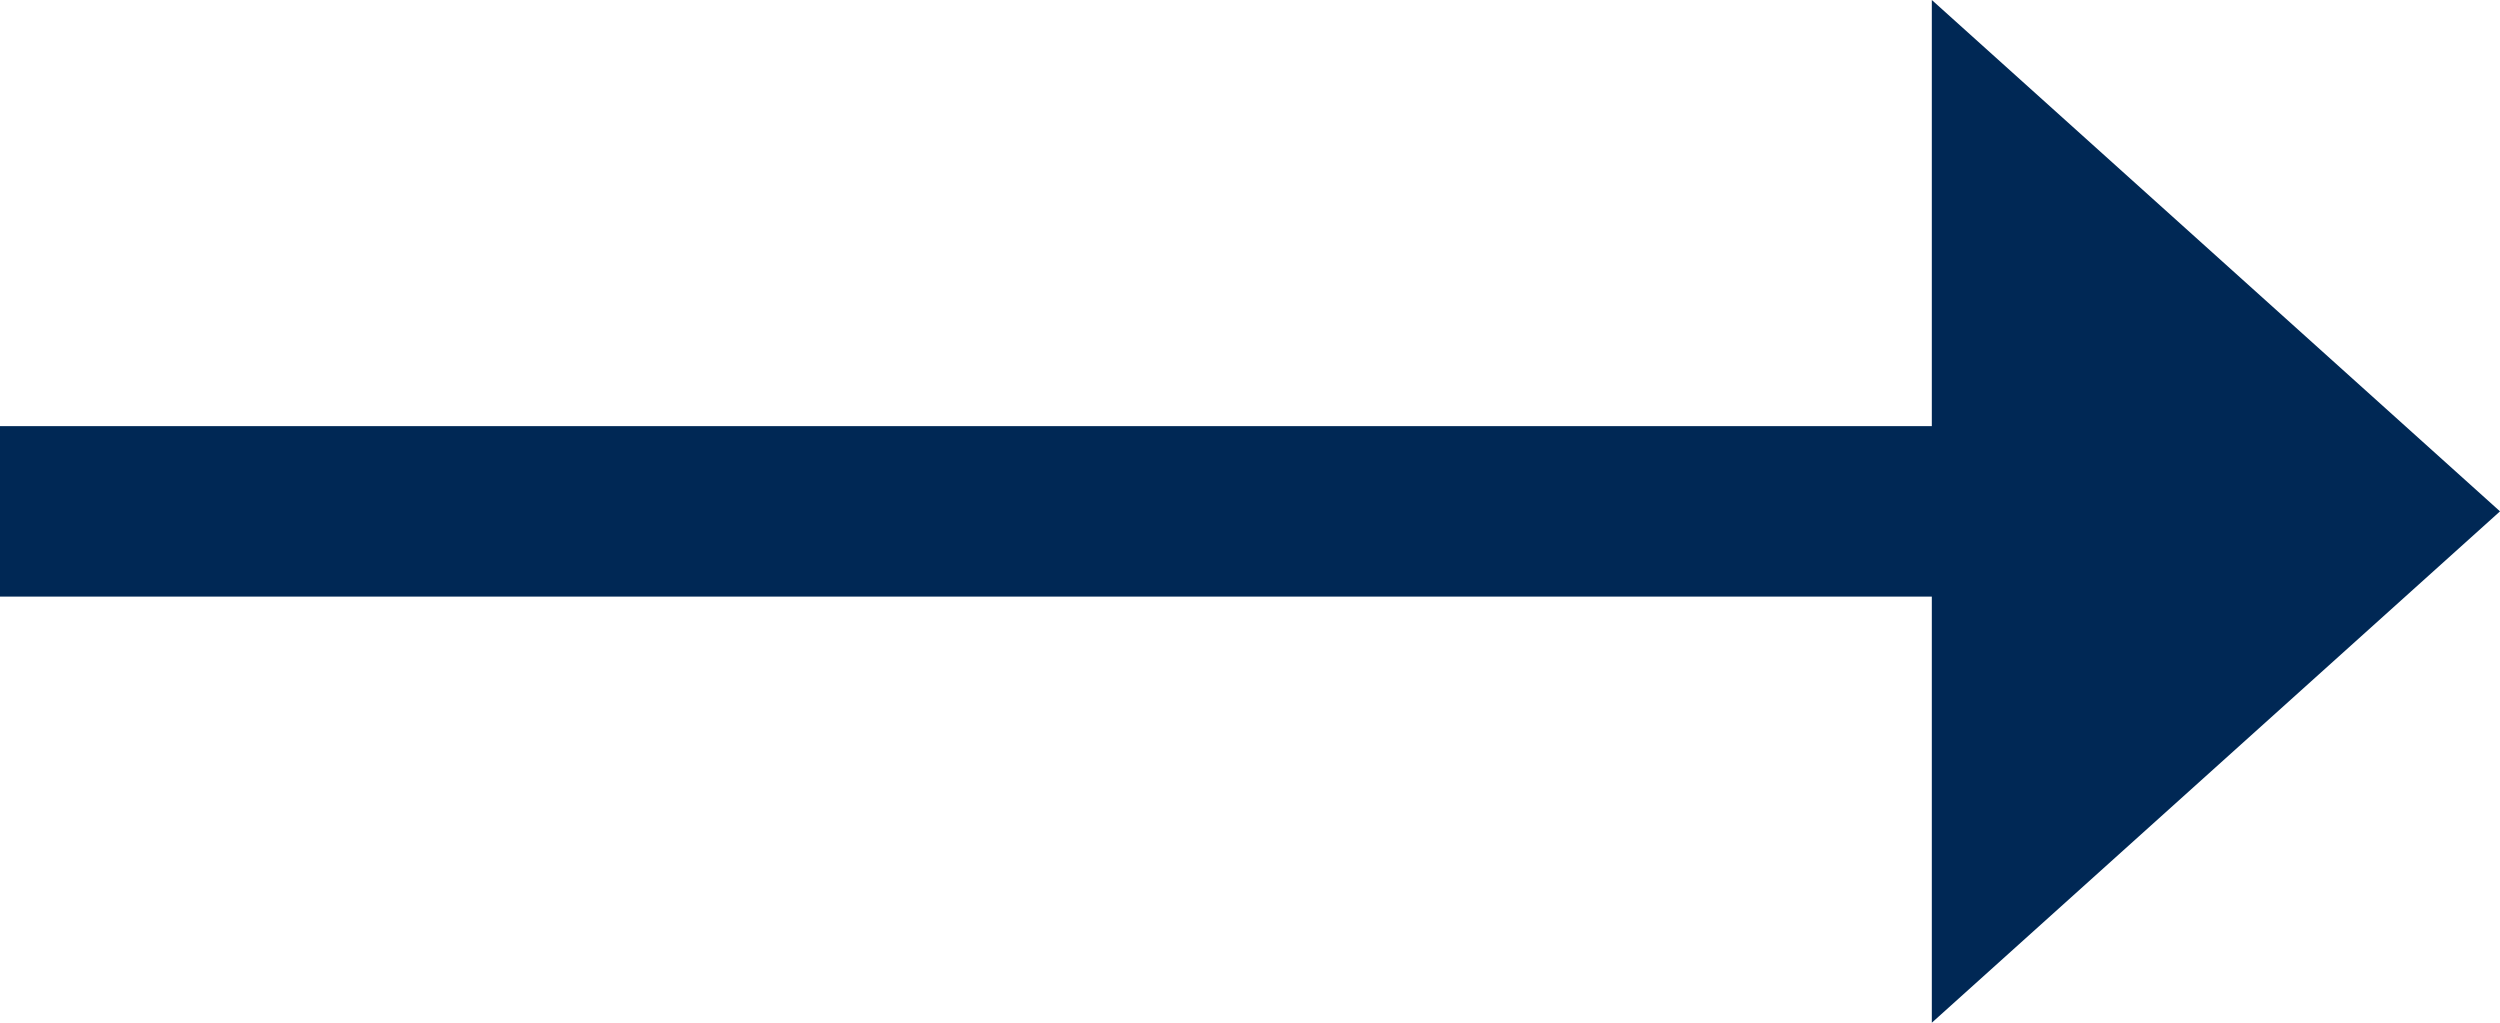
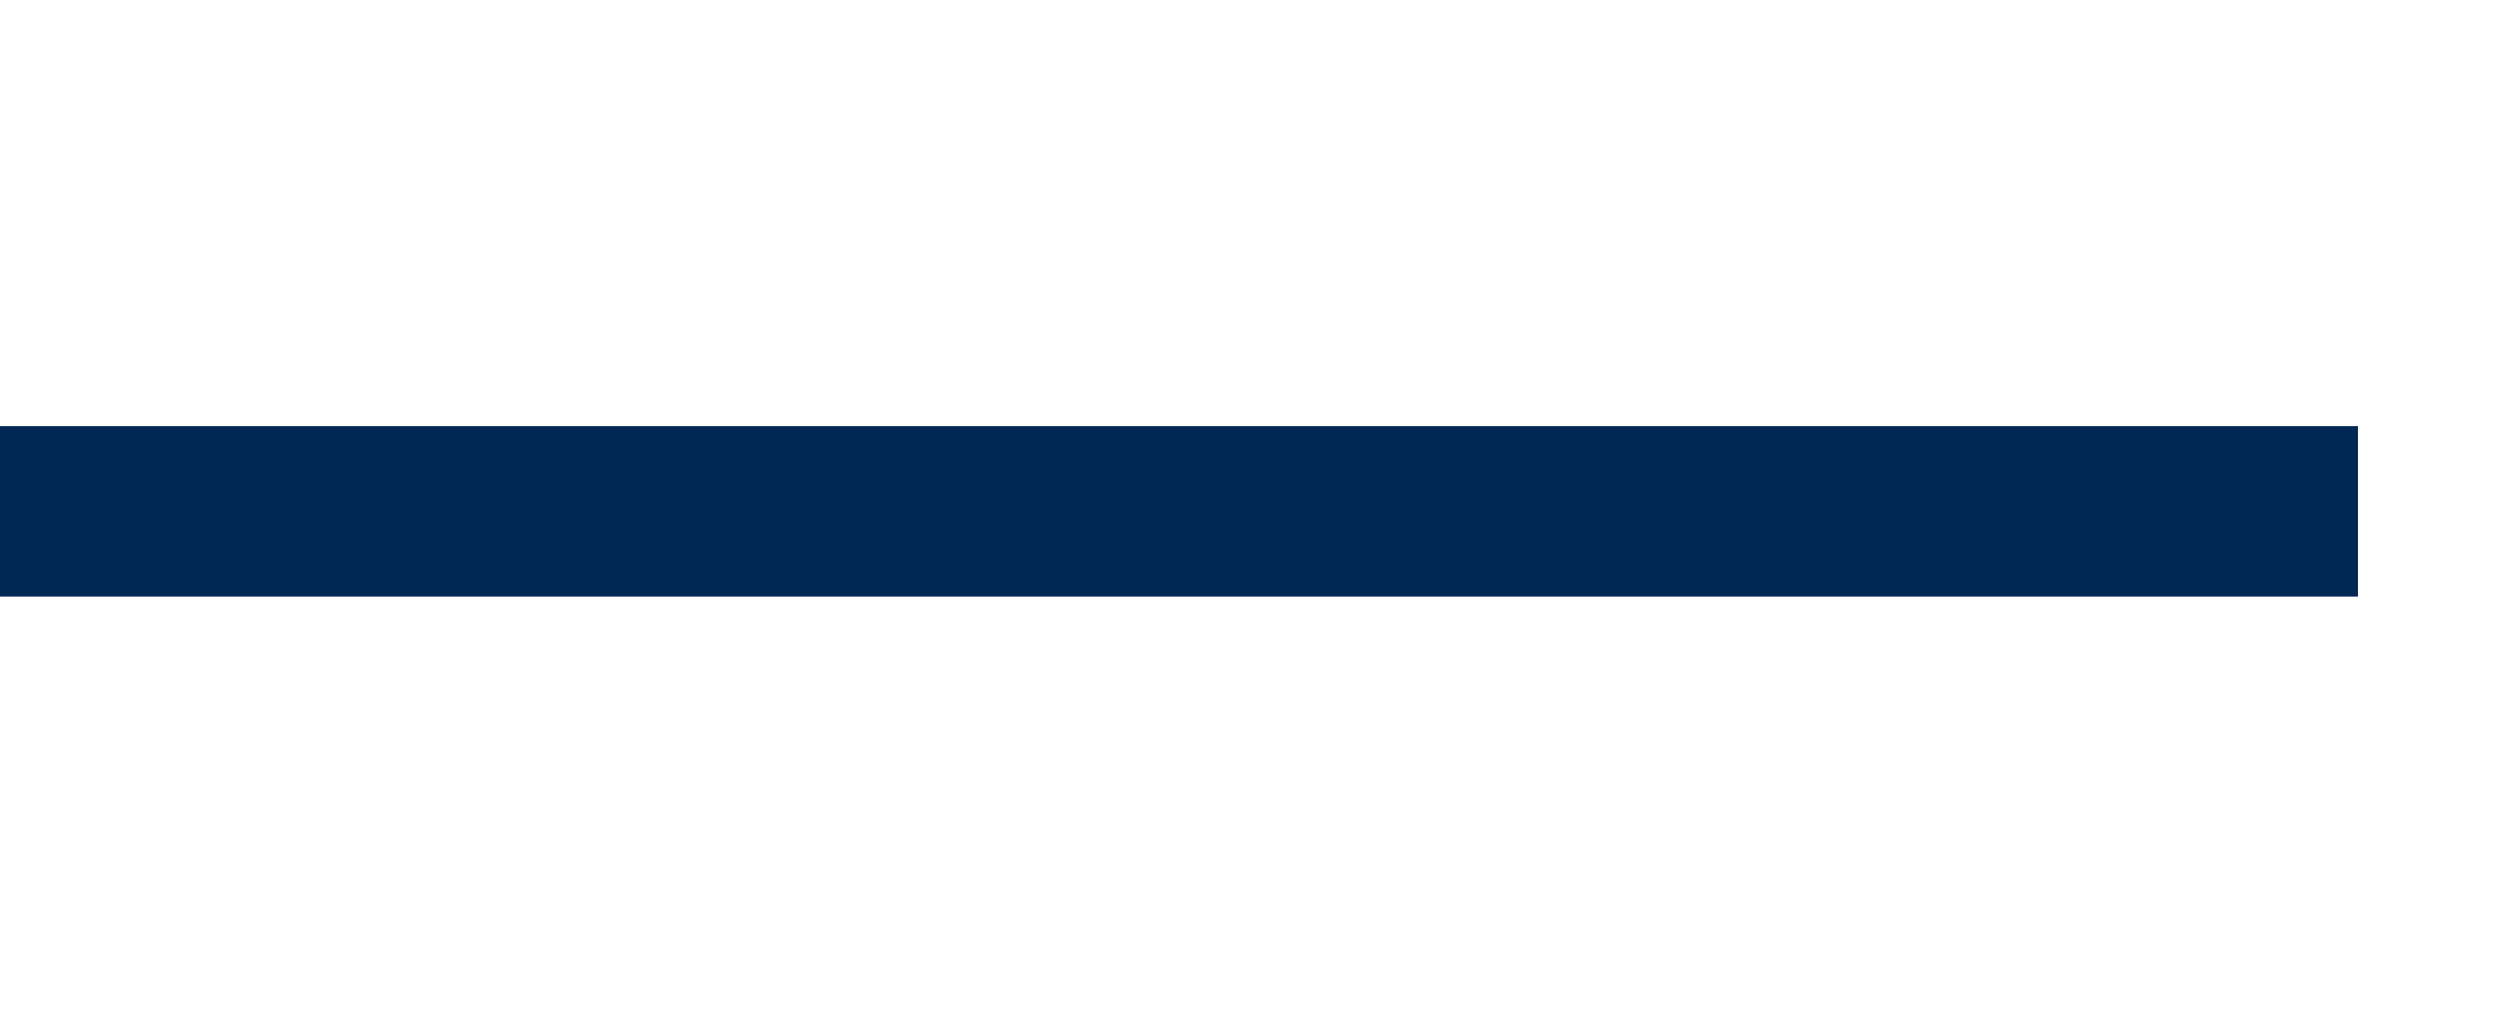
<svg xmlns="http://www.w3.org/2000/svg" width="22px" height="9px" viewBox="0 0 22 9" version="1.1">
  <title>90C82CDB-0F1C-4FA6-9825-3D2FF97EDA9B</title>
  <g id="Mobile" stroke="none" stroke-width="1" fill="none" fill-rule="evenodd">
    <g id="Unit-Prices---mobile" transform="translate(-166, -233.5)">
      <g id="CTA---View-Historic-Prices" transform="translate(16, 230)">
        <g id="Arrow" transform="translate(161, 8) rotate(-90) translate(-161, -8)translate(156.5, -3)">
          <g id="Group-23" transform="translate(0, 0)">
            <line x1="4.5" y1="6.52949801e-16" x2="4.5" y2="20" id="Line-8-Copy" stroke="#002855" stroke-width="1.5" stroke-linecap="square" />
-             <polyline id="Path-Copy" fill="#002855" transform="translate(4.5, 19.5) rotate(-180) translate(-4.5, -19.5)" points="0 22 4.5 17 9 22" />
          </g>
        </g>
      </g>
    </g>
  </g>
</svg>